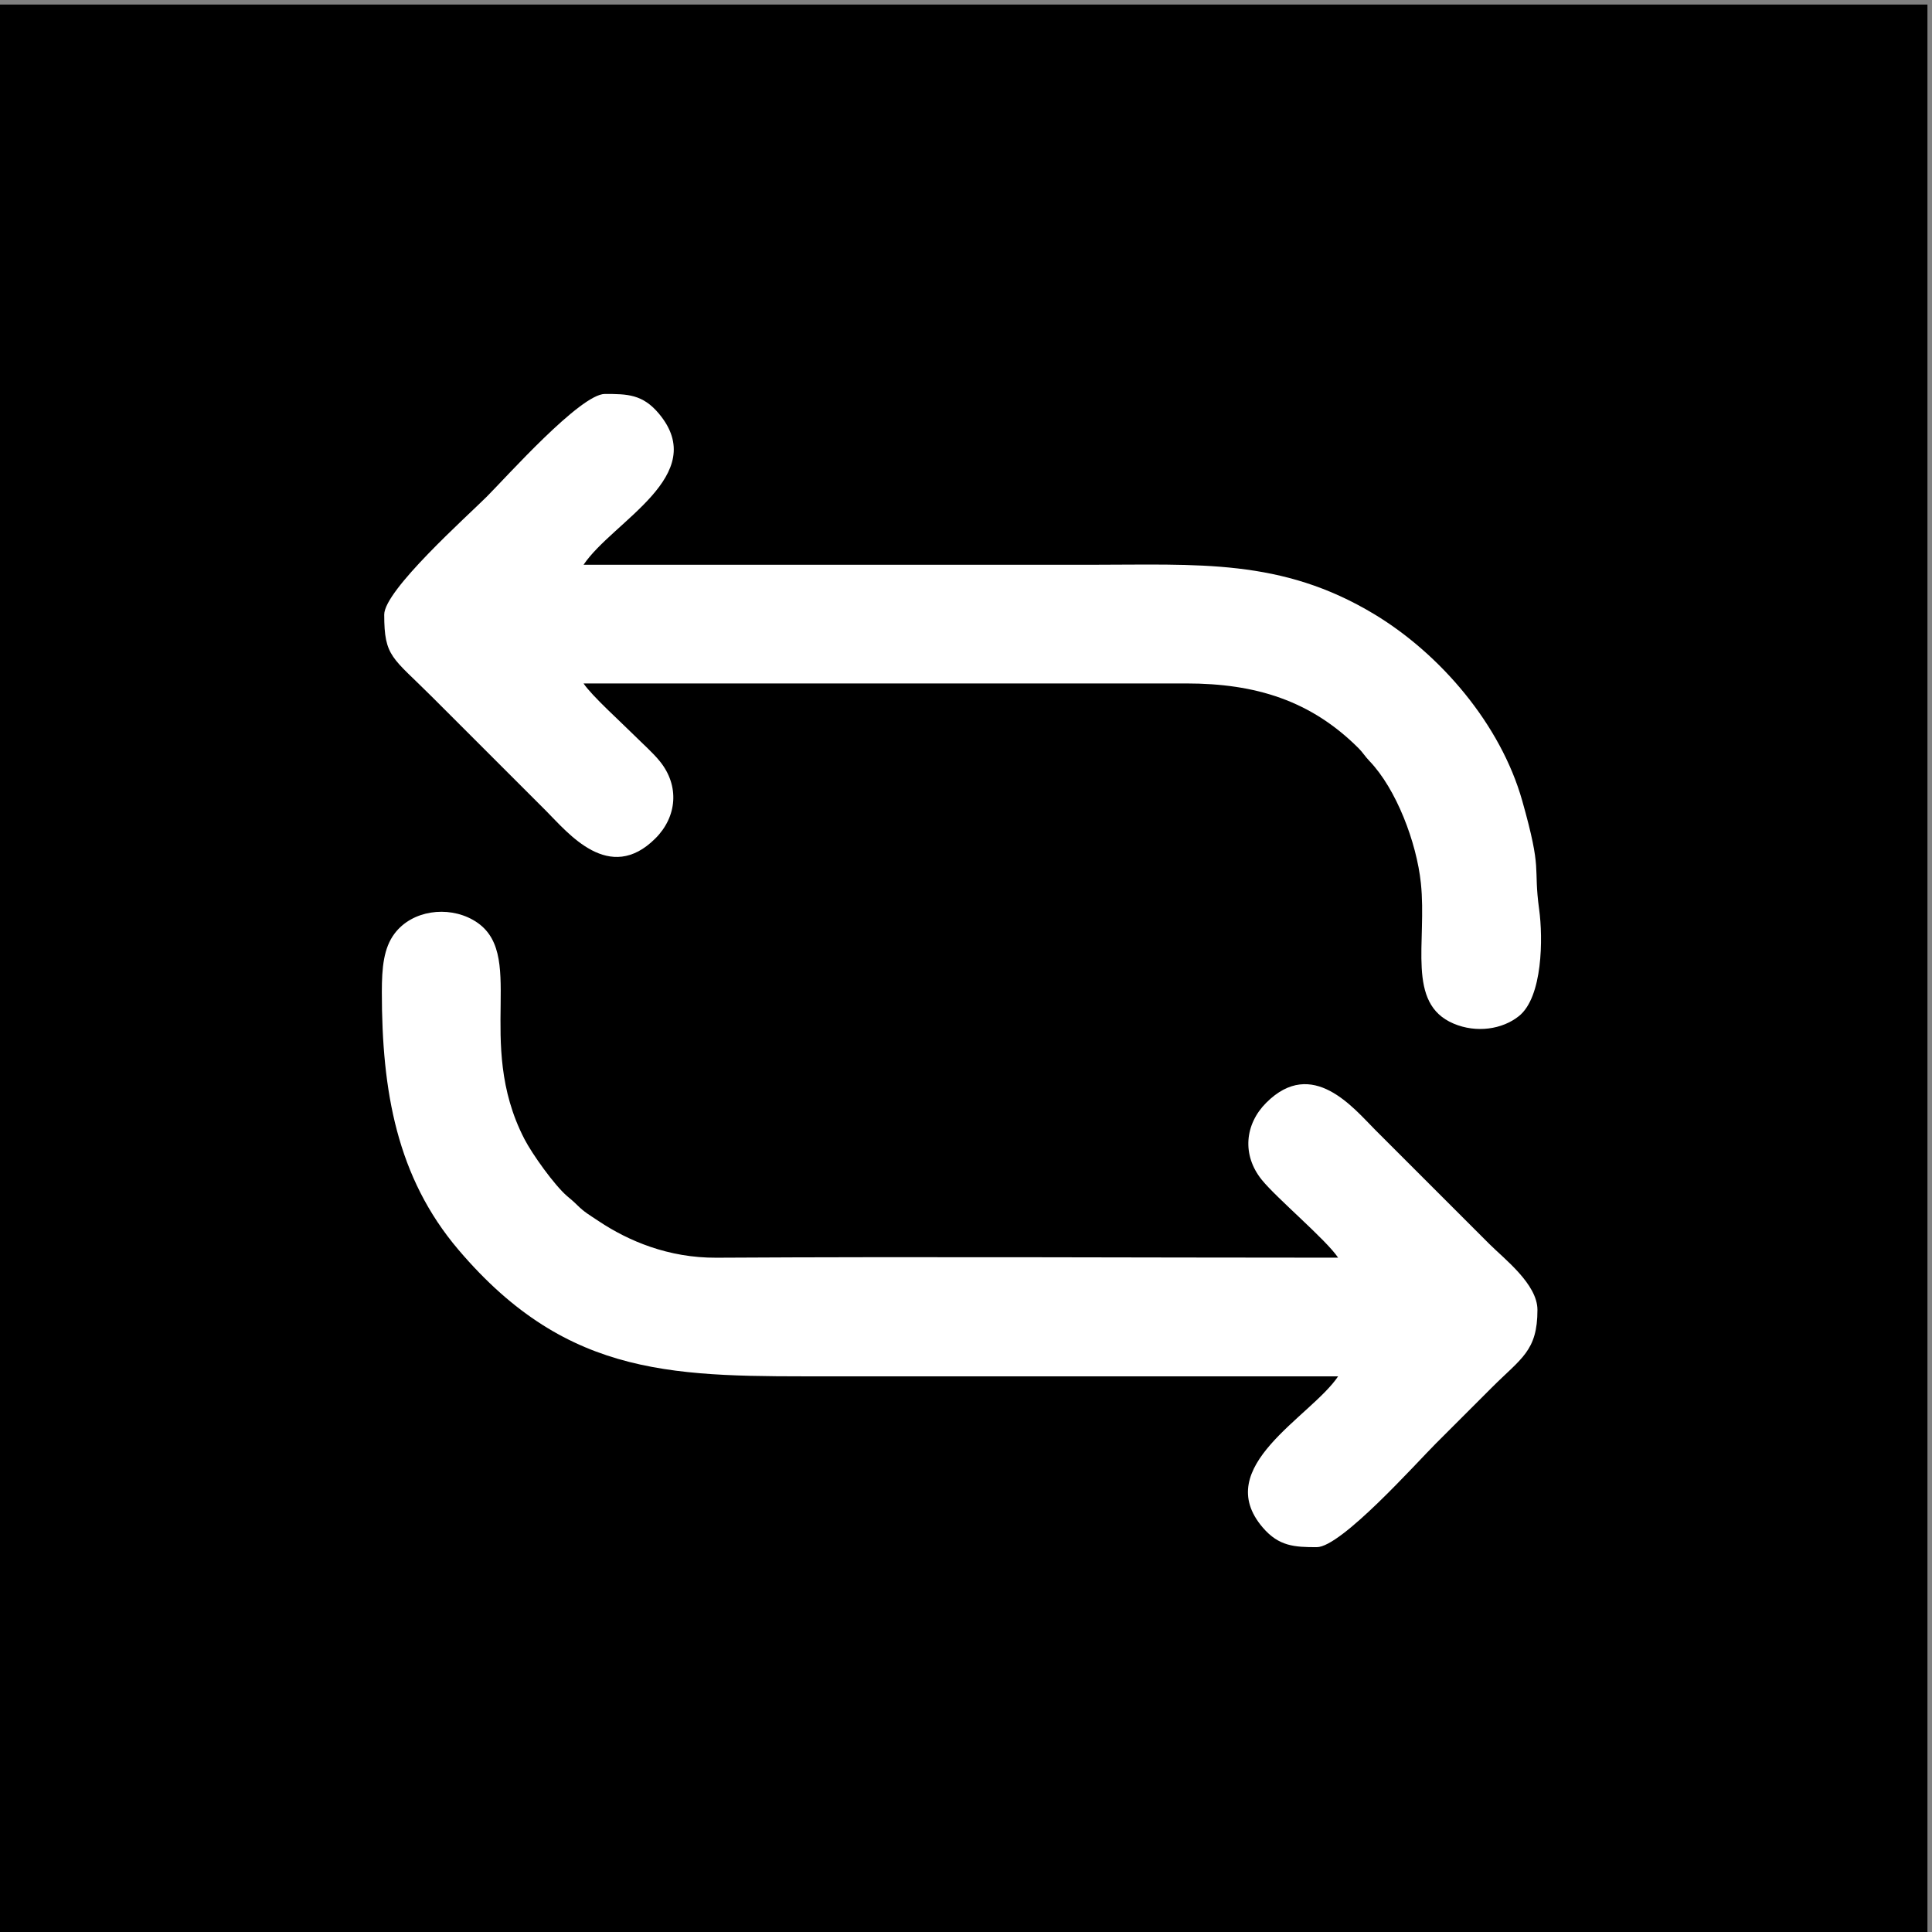
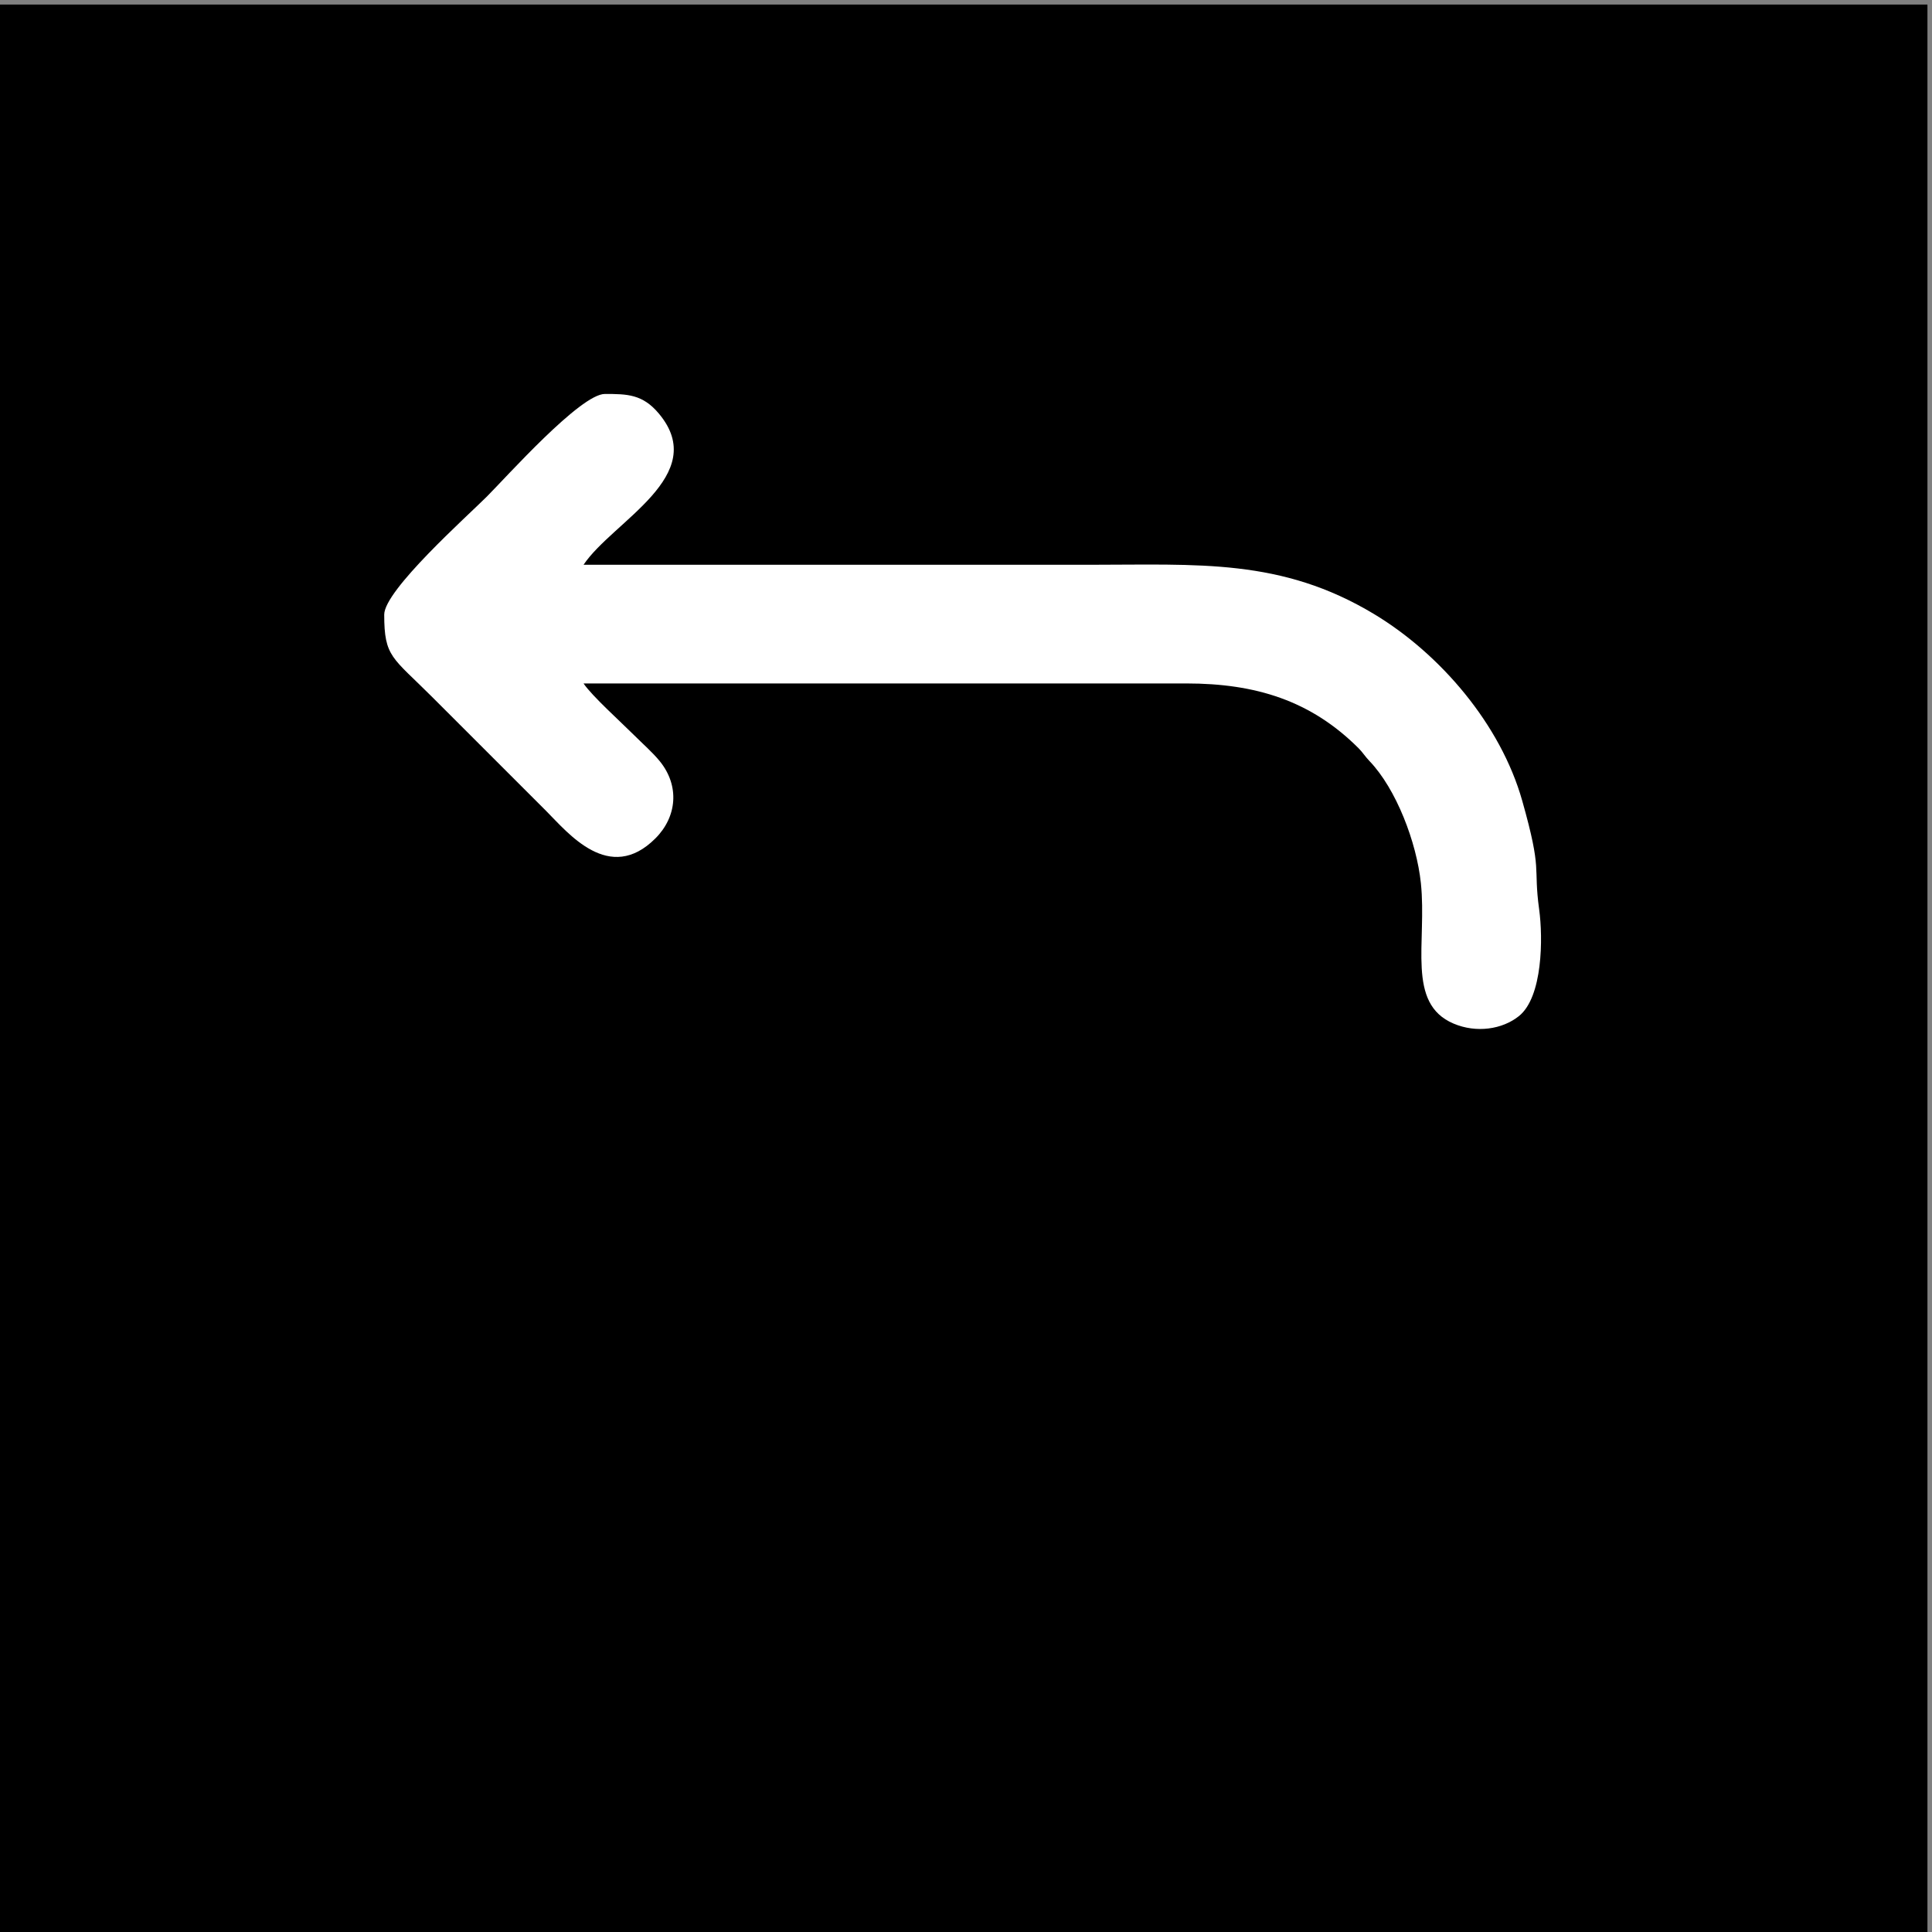
<svg xmlns="http://www.w3.org/2000/svg" xml:space="preserve" width="10mm" height="10mm" version="1.1" style="shape-rendering:geometricPrecision; text-rendering:geometricPrecision; image-rendering:optimizeQuality; fill-rule:evenodd; clip-rule:evenodd" viewBox="0 0 1000 1000">
  <rect x="0" y="0" width="1000" height="1000" fill="#808080" stroke="none" />
  <defs>
    <style type="text/css">
   
    .fil0 {fill:black}
    .fil1 {fill:white}
   
  </style>
  </defs>
  <g id="Camada_x0020_1">
    <rect class="fil0" x="-2.36" y="2.36" width="1000" height="1000" />
    <g id="_2998063676848">
-       <path class="fil1" d="M197.64 513.41c0,51.37 7.74,95.94 39.68,133.5 57.33,67.44 113.76,65.48 193.68,65.48 87.2,0 174.41,0 261.61,0 -14.14,21.1 -66.02,46.76 -38.99,78.28 8.36,9.75 16.5,10.14 27.94,10.14 12.65,0 51.38,-43.4 61.71,-53.73 9.92,-9.92 18.95,-18.94 28.87,-28.86 15.29,-15.29 23.64,-18.92 23.64,-40.23 0,-13.33 -17.19,-26.4 -24.87,-34.08l-58.96 -58.95c-11.28,-11.29 -32.67,-38.07 -56.55,-14.18 -11.15,11.15 -12.61,27.13 -2.31,39.88 7.75,9.59 33.27,30.97 39.52,40.31 -107.22,0 -214.61,-0.6 -321.81,0.02 -24.85,0.14 -45.64,-8.73 -60.91,-18.93 -4.72,-3.16 -7.32,-4.51 -11.24,-8.41 -2.22,-2.2 -3.13,-2.83 -5.2,-4.62 -6.53,-5.67 -17.89,-21.49 -22.05,-29.54 -26.2,-50.75 2.36,-97.07 -26.63,-113.38 -13.16,-7.4 -31.47,-4.93 -40.52,7.07 -5.69,7.52 -6.61,17.66 -6.61,30.23z" />
      <path class="fil1" d="M198.87 318.13c0,22.05 4.2,22 24.87,42.68l58.96 58.95c11.28,11.29 32.67,38.07 56.55,14.18 11.15,-11.15 12.61,-27.13 2.3,-39.88 -3.64,-4.51 -9.09,-9.28 -13.41,-13.6 -6.57,-6.57 -21.75,-20.23 -26.1,-26.71l311.97 0c36.03,0 64.57,8.91 89.23,33.58 2.1,2.09 3.19,4.07 5.65,6.64 13.81,14.42 24.33,41.99 26.55,63.11 3.22,30.8 -7.7,62.28 16.92,72.73 11.83,5.02 25.25,2.99 33.83,-3.88 12.36,-9.9 12.49,-40.52 10.48,-55.17 -3.19,-23.25 1.86,-18.74 -8.77,-56.31 -11.18,-39.53 -42.41,-75.96 -76.62,-96.57 -48.12,-28.98 -90.87,-25.55 -147.64,-25.55 -87.19,0 -174.4,0 -261.6,0 15.12,-22.57 65.87,-46.2 38.98,-78.27 -8.38,-9.99 -16.26,-10.15 -27.93,-10.15 -12.64,0 -50.87,42.88 -61.1,53.12 -10.32,10.32 -53.12,48.47 -53.12,61.1z" />
    </g>
  </g>
</svg>